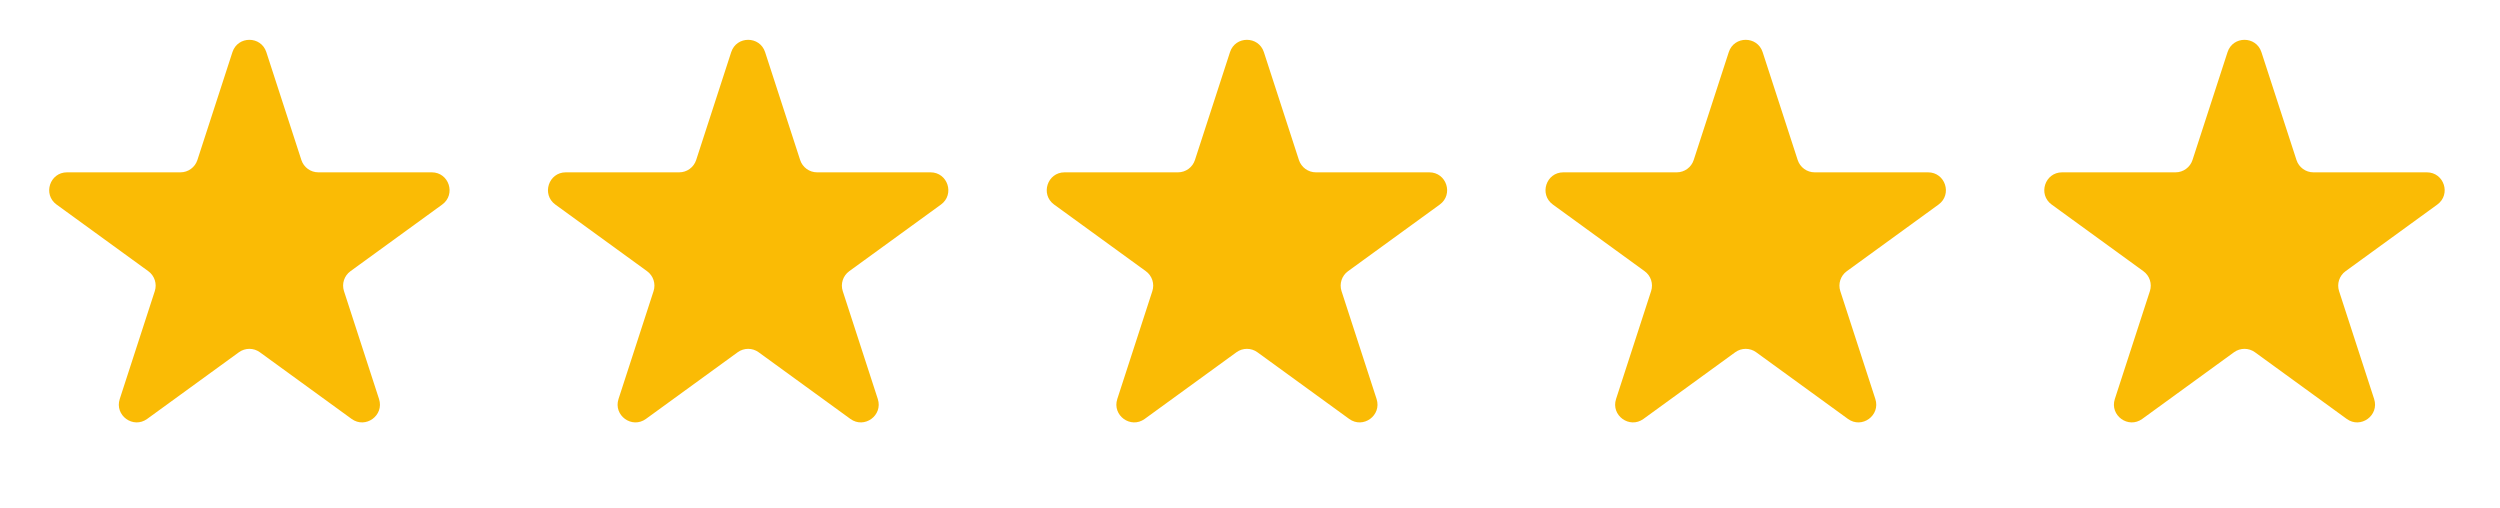
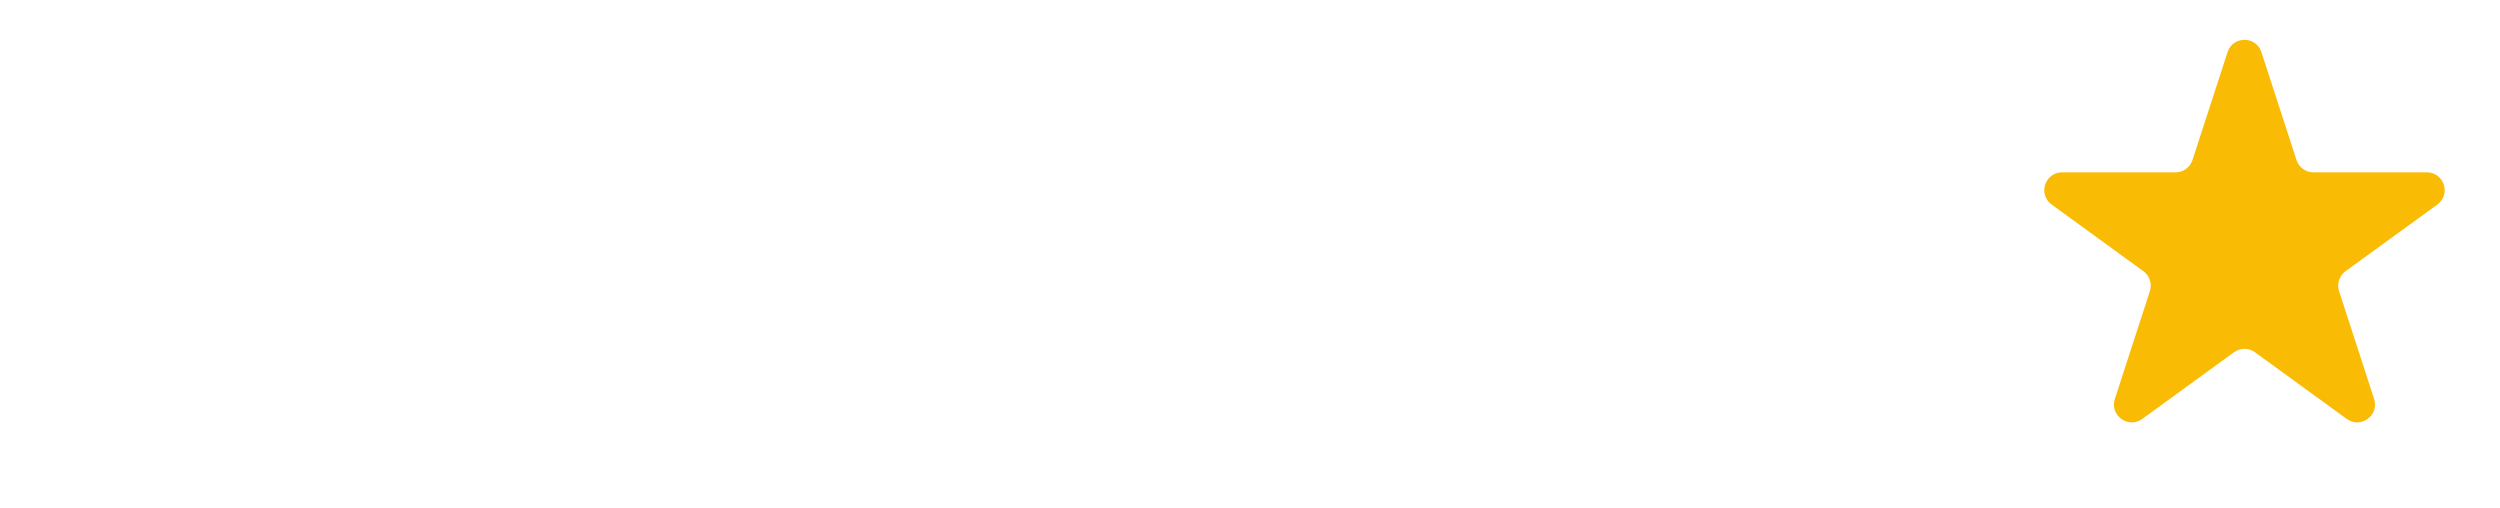
<svg xmlns="http://www.w3.org/2000/svg" width="118" height="24" viewBox="0 0 118 24" fill="none">
-   <path d="M10.971 2.461C11.223 1.686 12.319 1.686 12.571 2.461L14.225 7.553C14.338 7.899 14.66 8.134 15.025 8.134L20.378 8.134C21.193 8.134 21.531 9.176 20.872 9.655L16.541 12.801C16.247 13.015 16.123 13.395 16.236 13.741L17.89 18.833C18.142 19.608 17.255 20.252 16.596 19.773L12.265 16.626C11.971 16.412 11.572 16.412 11.277 16.626L6.946 19.773C6.287 20.252 5.4 19.608 5.652 18.833L7.306 13.741C7.419 13.395 7.295 13.015 7.001 12.801L2.67 9.655C2.011 9.176 2.349 8.134 3.164 8.134L8.517 8.134C8.882 8.134 9.204 7.899 9.317 7.553L10.971 2.461Z" fill="#FABB05" />
-   <path d="M34.513 2.461C34.765 1.686 35.861 1.686 36.113 2.461L37.767 7.553C37.88 7.899 38.202 8.134 38.567 8.134L43.92 8.134C44.735 8.134 45.073 9.176 44.414 9.655L40.083 12.801C39.789 13.015 39.665 13.395 39.778 13.741L41.432 18.833C41.684 19.608 40.797 20.252 40.138 19.773L35.807 16.626C35.513 16.412 35.114 16.412 34.819 16.626L30.488 19.773C29.829 20.252 28.942 19.608 29.194 18.833L30.848 13.741C30.961 13.395 30.837 13.015 30.543 12.801L26.212 9.655C25.553 9.176 25.891 8.134 26.706 8.134L32.059 8.134C32.424 8.134 32.746 7.899 32.859 7.553L34.513 2.461Z" fill="#FABB05" />
-   <path d="M58.056 2.461C58.307 1.686 59.403 1.686 59.655 2.461L61.309 7.553C61.422 7.899 61.745 8.134 62.109 8.134L67.463 8.134C68.277 8.134 68.616 9.176 67.957 9.655L63.626 12.801C63.331 13.015 63.208 13.395 63.32 13.741L64.975 18.833C65.226 19.608 64.34 20.252 63.681 19.773L59.349 16.626C59.055 16.412 58.656 16.412 58.361 16.626L54.03 19.773C53.371 20.252 52.484 19.608 52.736 18.833L54.39 13.741C54.503 13.395 54.38 13.015 54.085 12.801L49.754 9.655C49.095 9.176 49.434 8.134 50.248 8.134L55.602 8.134C55.966 8.134 56.289 7.899 56.401 7.553L58.056 2.461Z" fill="#FABB05" />
-   <path d="M81.598 2.461C81.849 1.686 82.945 1.686 83.197 2.461L84.851 7.553C84.964 7.899 85.287 8.134 85.651 8.134L91.004 8.134C91.819 8.134 92.158 9.176 91.499 9.655L87.168 12.801C86.873 13.015 86.75 13.395 86.862 13.741L88.516 18.833C88.768 19.608 87.882 20.252 87.223 19.773L82.891 16.626C82.597 16.412 82.198 16.412 81.903 16.626L77.572 19.773C76.913 20.252 76.026 19.608 76.278 18.833L77.932 13.741C78.045 13.395 77.922 13.015 77.627 12.801L73.296 9.655C72.637 9.176 72.975 8.134 73.79 8.134L79.144 8.134C79.508 8.134 79.831 7.899 79.943 7.553L81.598 2.461Z" fill="#FABB05" />
  <path d="M105.14 2.461C105.392 1.686 106.487 1.686 106.739 2.461L108.394 7.553C108.506 7.899 108.829 8.134 109.193 8.134L114.547 8.134C115.361 8.134 115.7 9.176 115.041 9.655L110.71 12.801C110.415 13.015 110.292 13.395 110.404 13.741L112.059 18.833C112.31 19.608 111.424 20.252 110.765 19.773L106.434 16.626C106.139 16.412 105.74 16.412 105.445 16.626L101.114 19.773C100.455 20.252 99.569 19.608 99.82 18.833L101.475 13.741C101.587 13.395 101.464 13.015 101.169 12.801L96.838 9.655C96.179 9.176 96.518 8.134 97.332 8.134L102.686 8.134C103.05 8.134 103.373 7.899 103.486 7.553L105.14 2.461Z" fill="#FABB05" />
</svg>